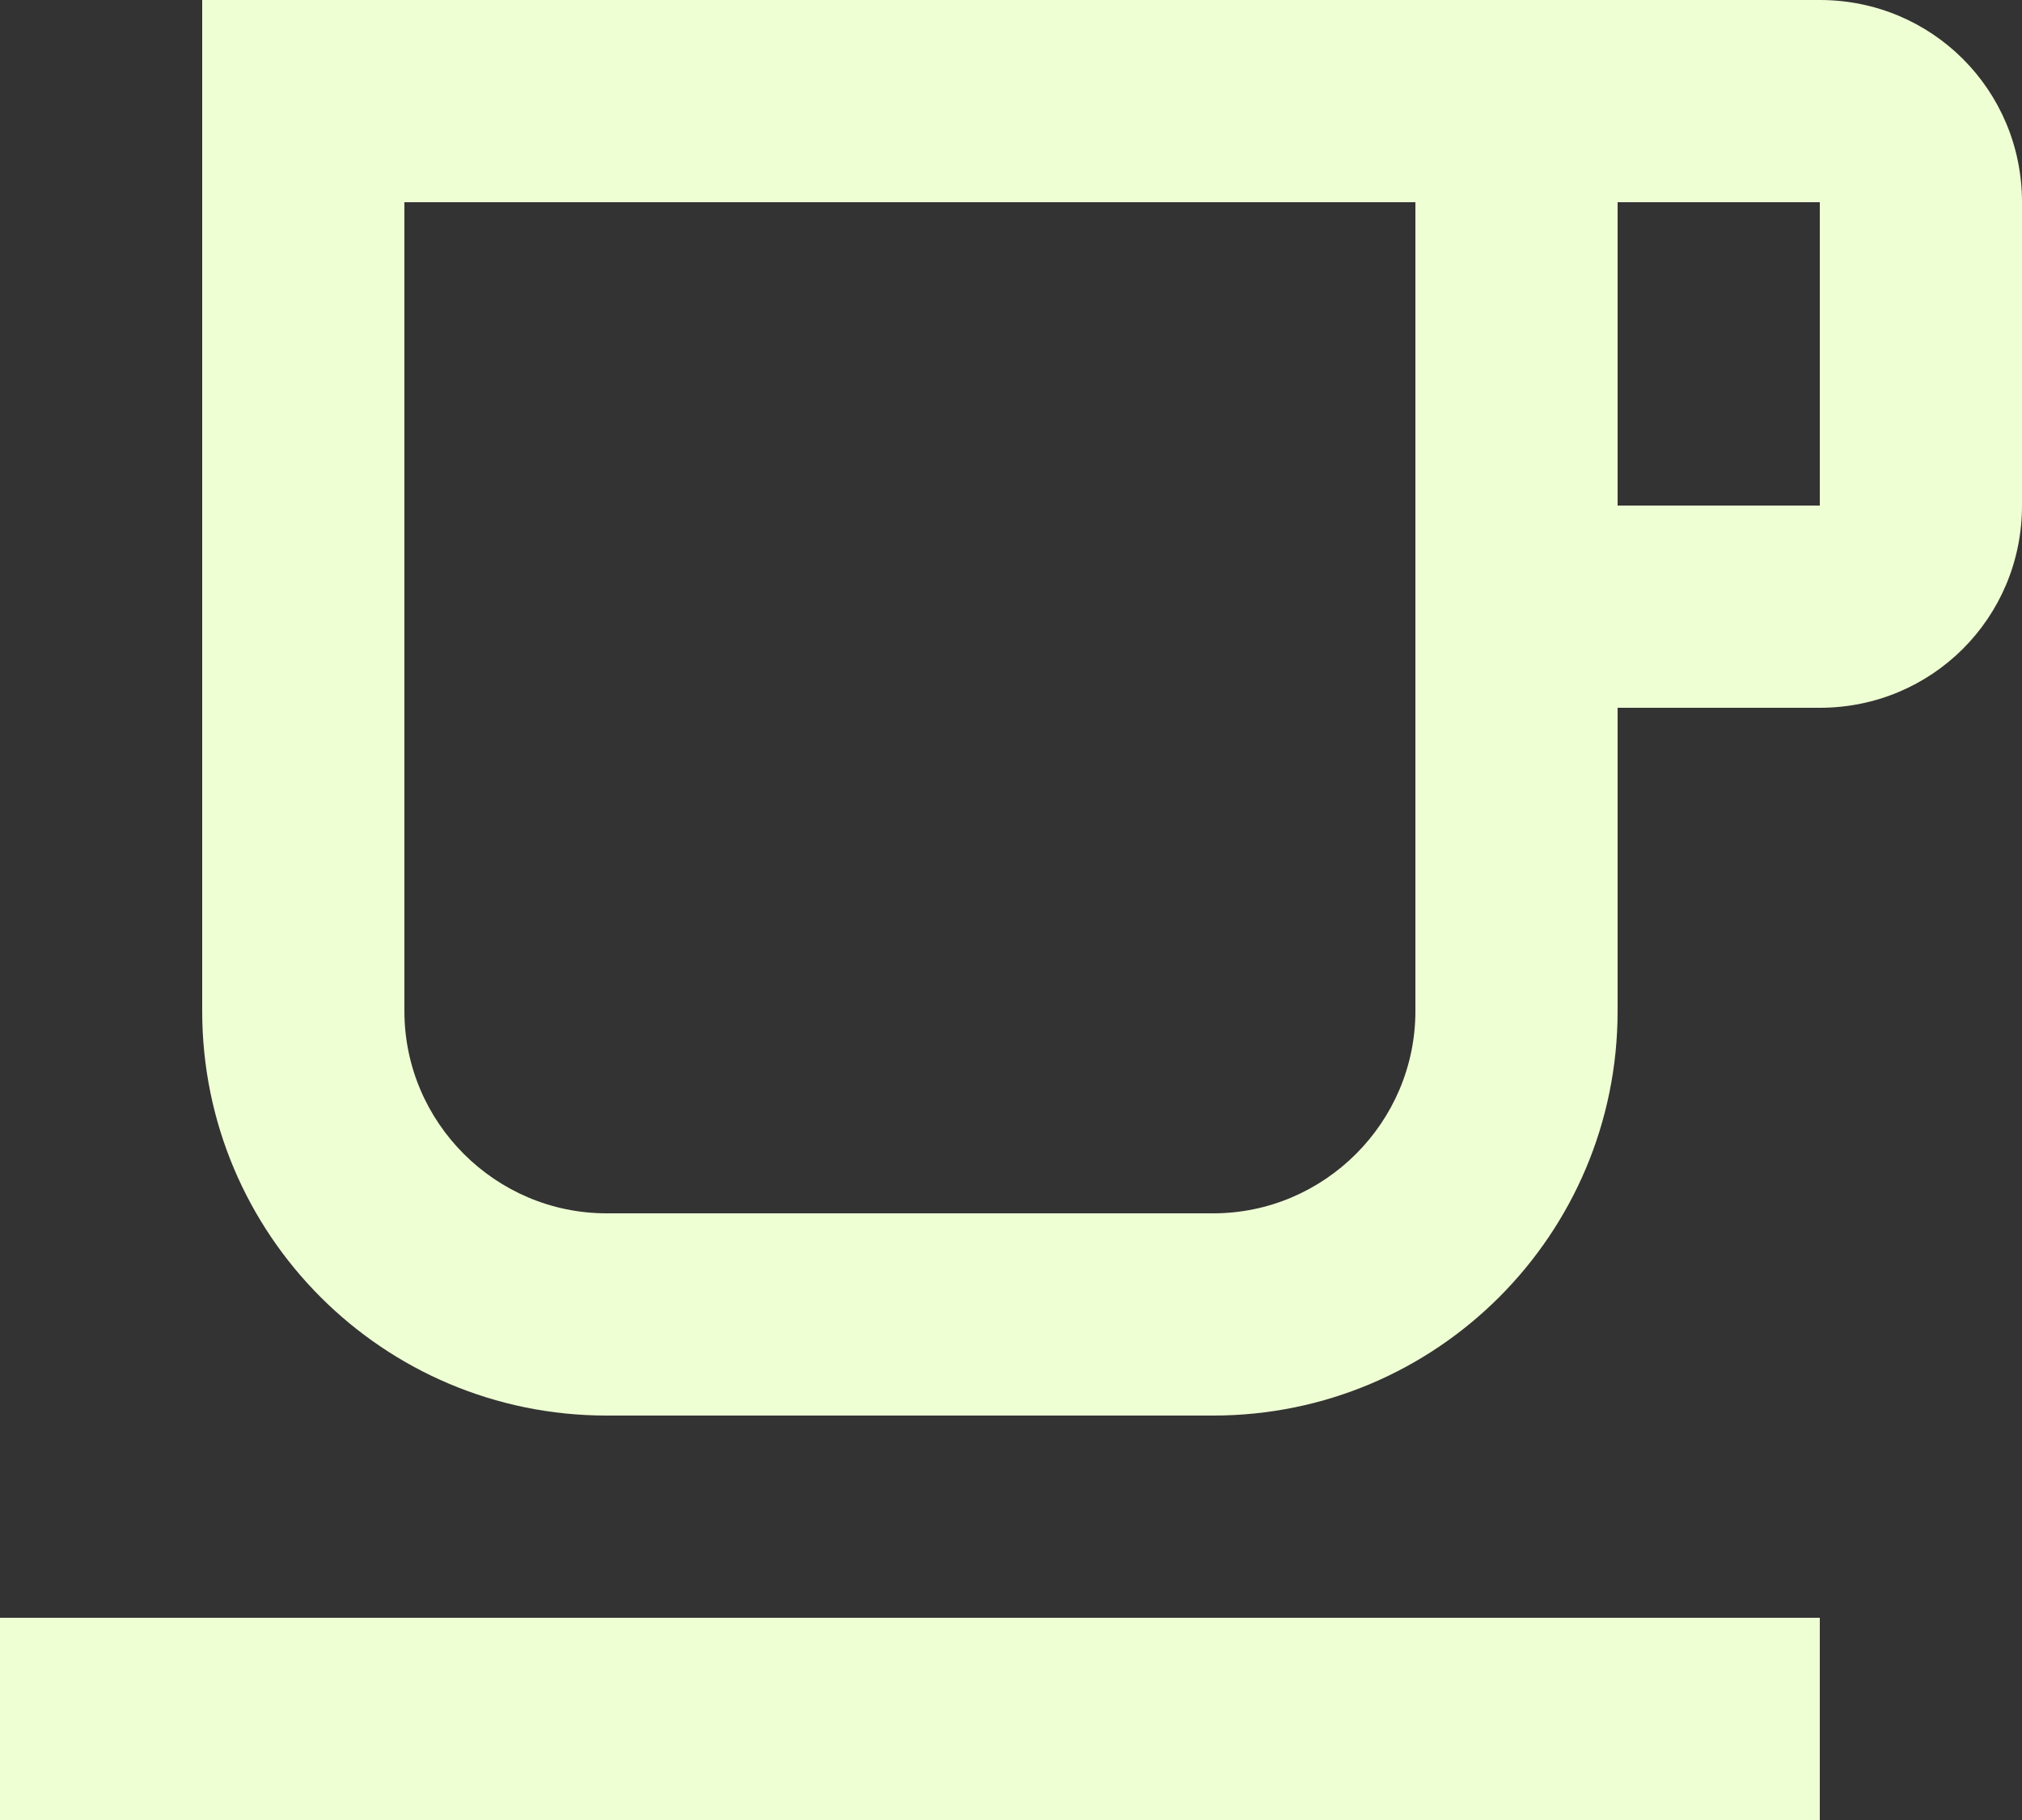
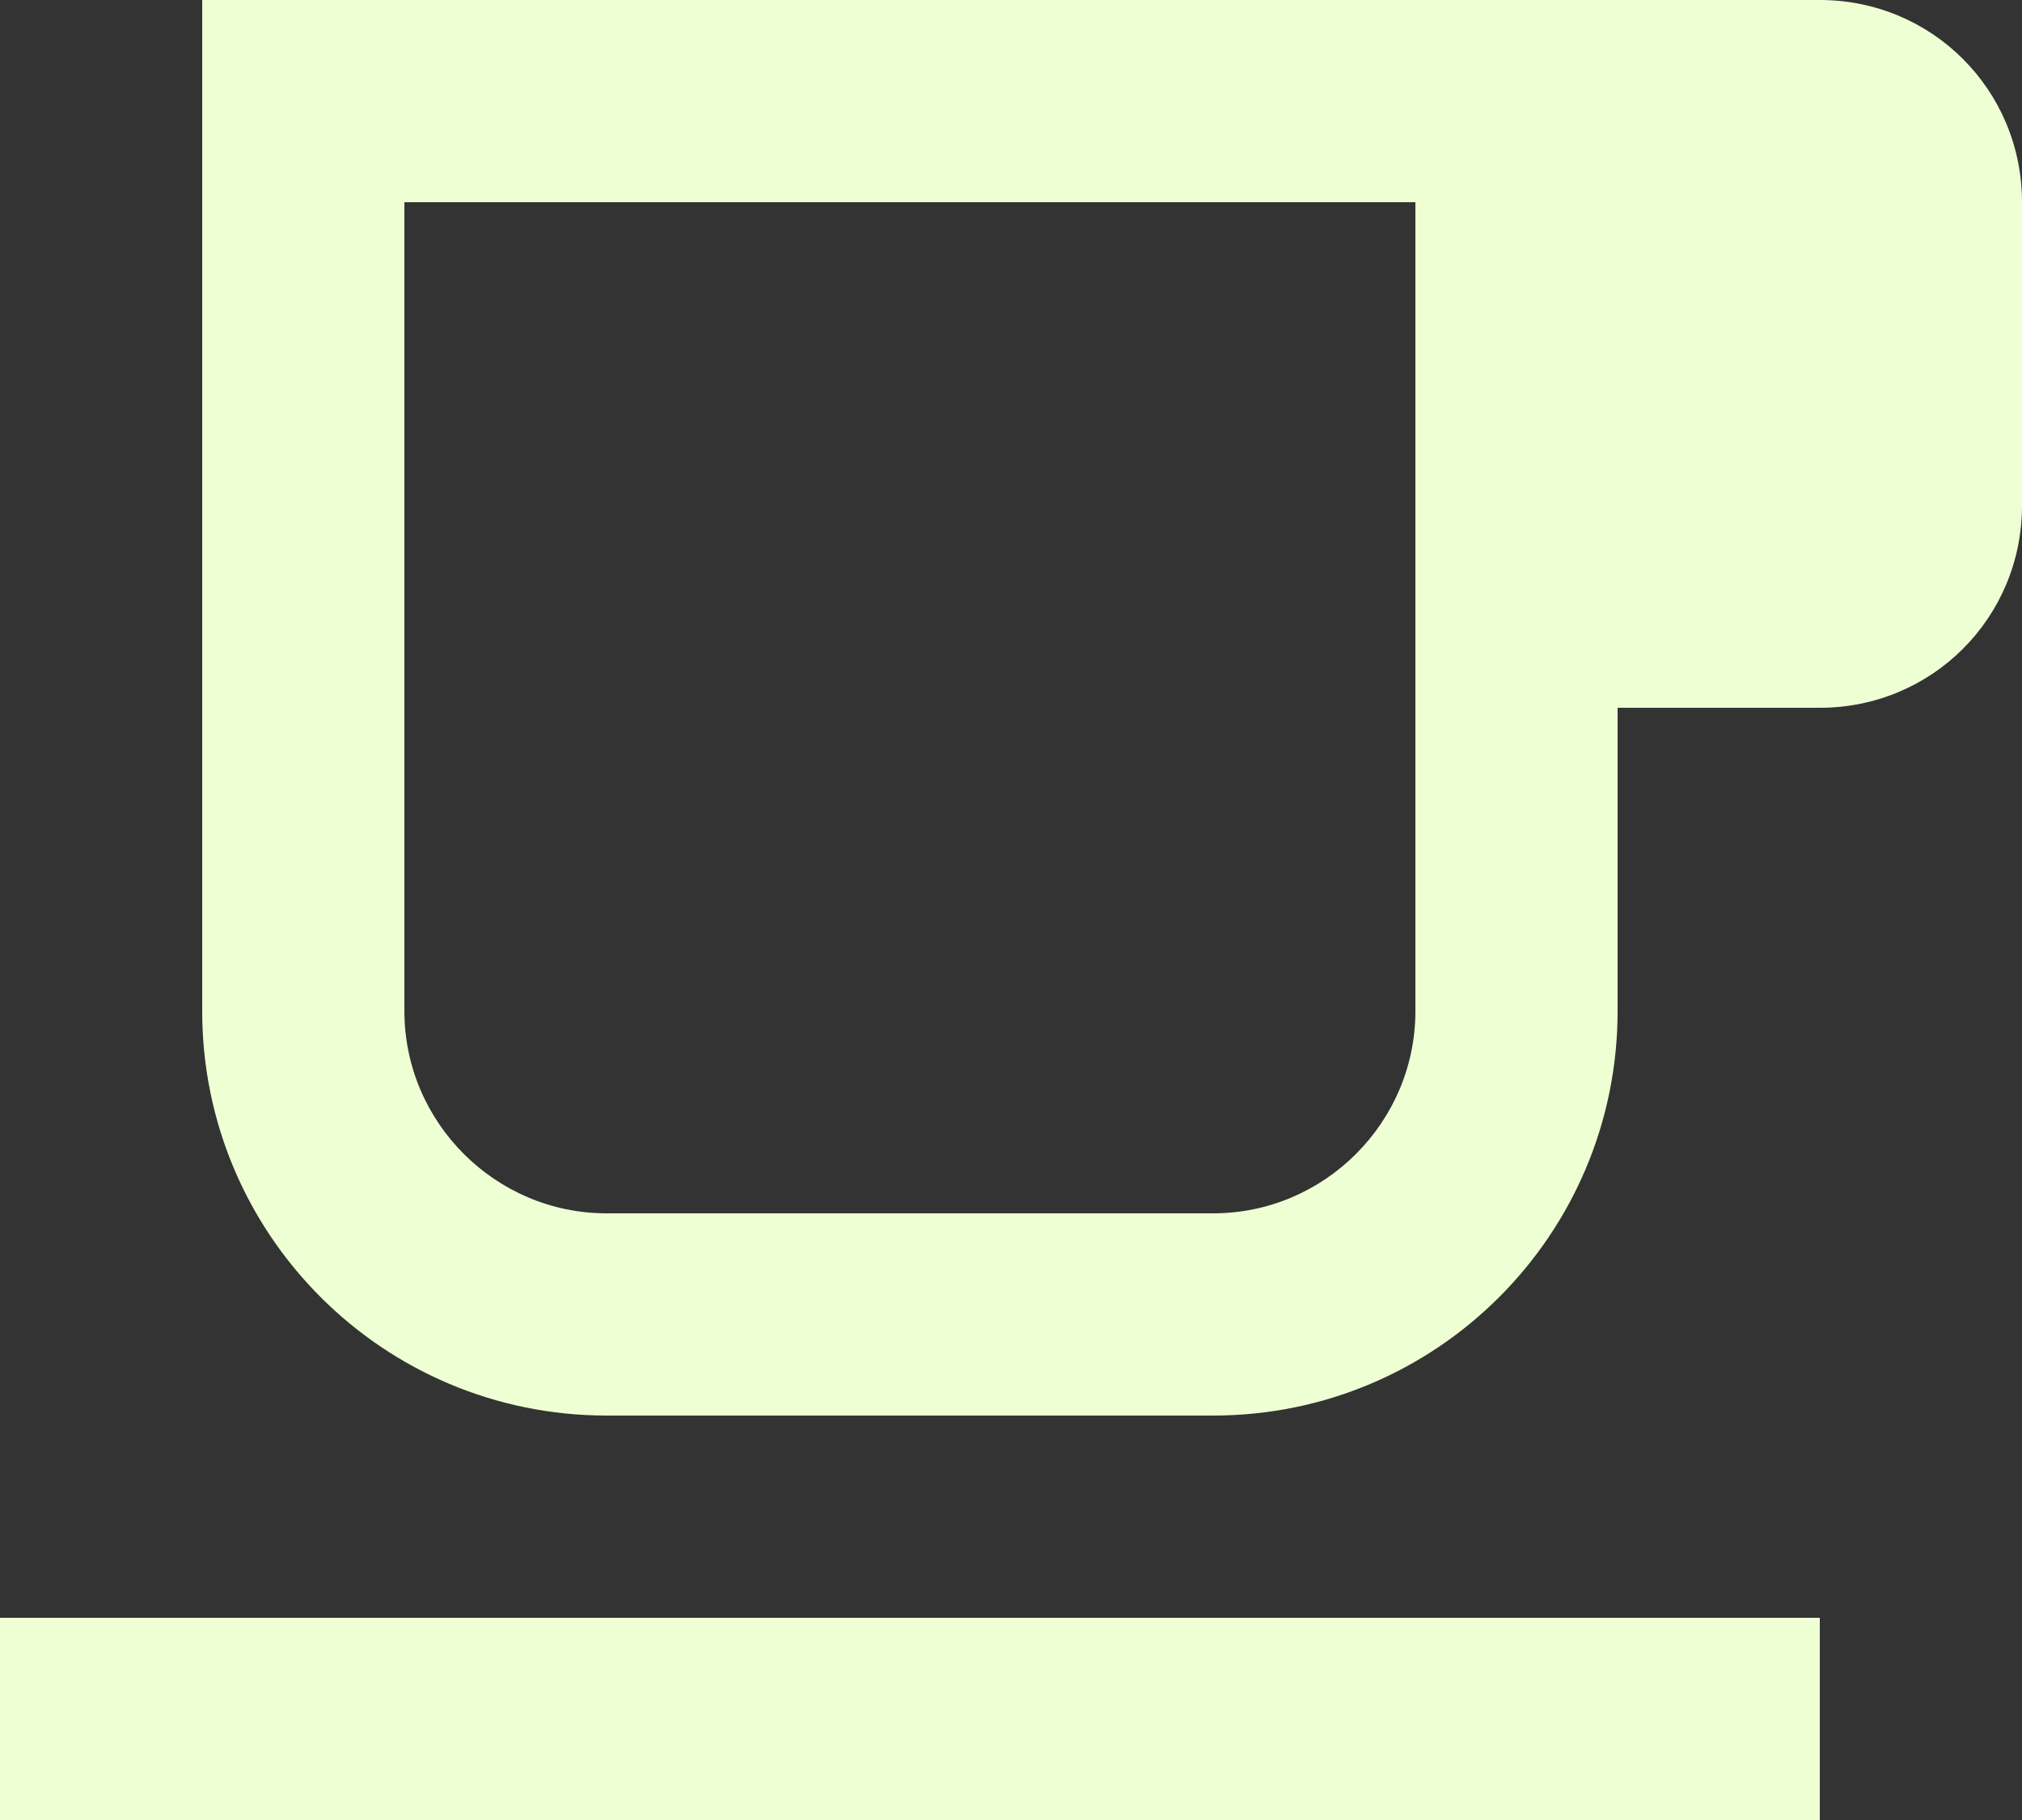
<svg xmlns="http://www.w3.org/2000/svg" width="20" height="18" viewBox="0 0 20 18" fill="none">
  <rect x="0" y="0" width="20" height="18" fill="#333333" stroke="none" />
-   <path d="M14 2V10C14 11.1 13.1 12 12 12H6C4.9 12 4 11.1 4 10V2H14ZM18 0H2V10C2 12.21 3.79 14 6 14H12C14.21 14 16 12.21 16 10V7H18C19.11 7 20 6.11 20 5V2C20 0.89 19.11 0 18 0ZM16 5V2H18V5H16ZM18 16H0V18H18V16Z" fill="#EFFFD4" />
+   <path d="M14 2V10C14 11.1 13.1 12 12 12H6C4.9 12 4 11.1 4 10V2H14ZM18 0H2V10C2 12.21 3.79 14 6 14H12C14.21 14 16 12.21 16 10V7H18C19.11 7 20 6.11 20 5V2C20 0.89 19.11 0 18 0ZM16 5V2V5H16ZM18 16H0V18H18V16Z" fill="#EFFFD4" />
</svg>